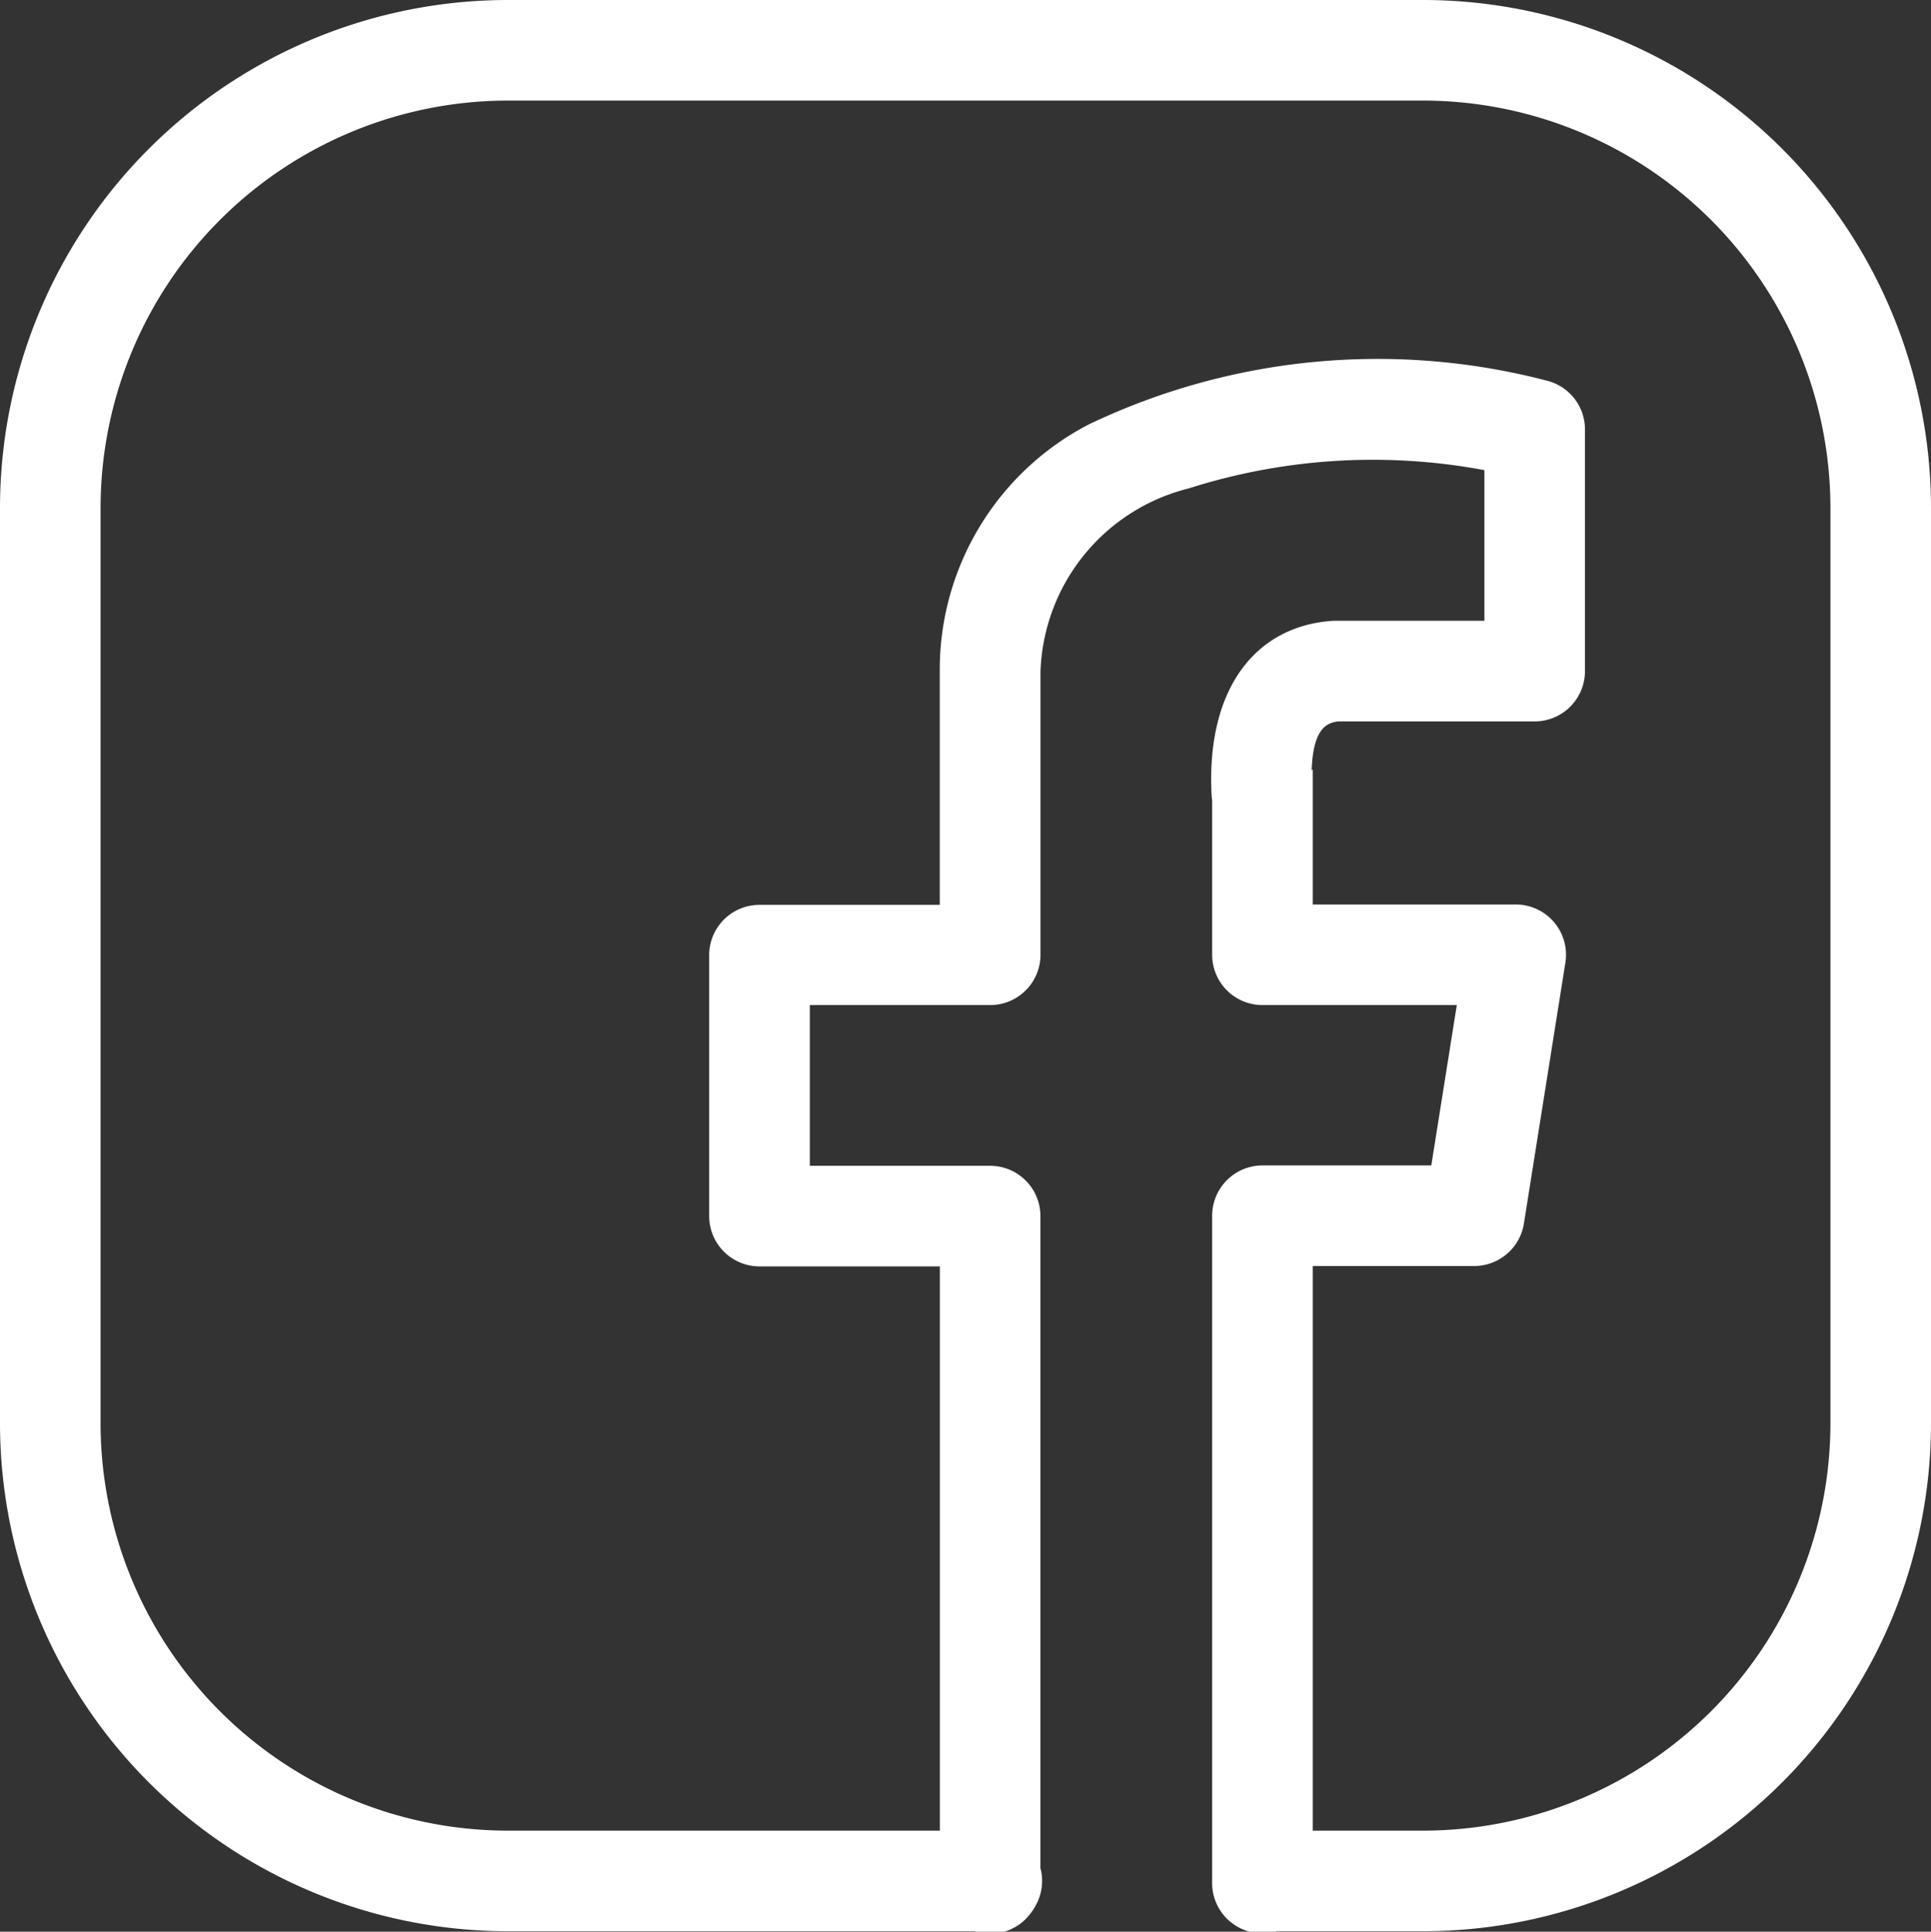
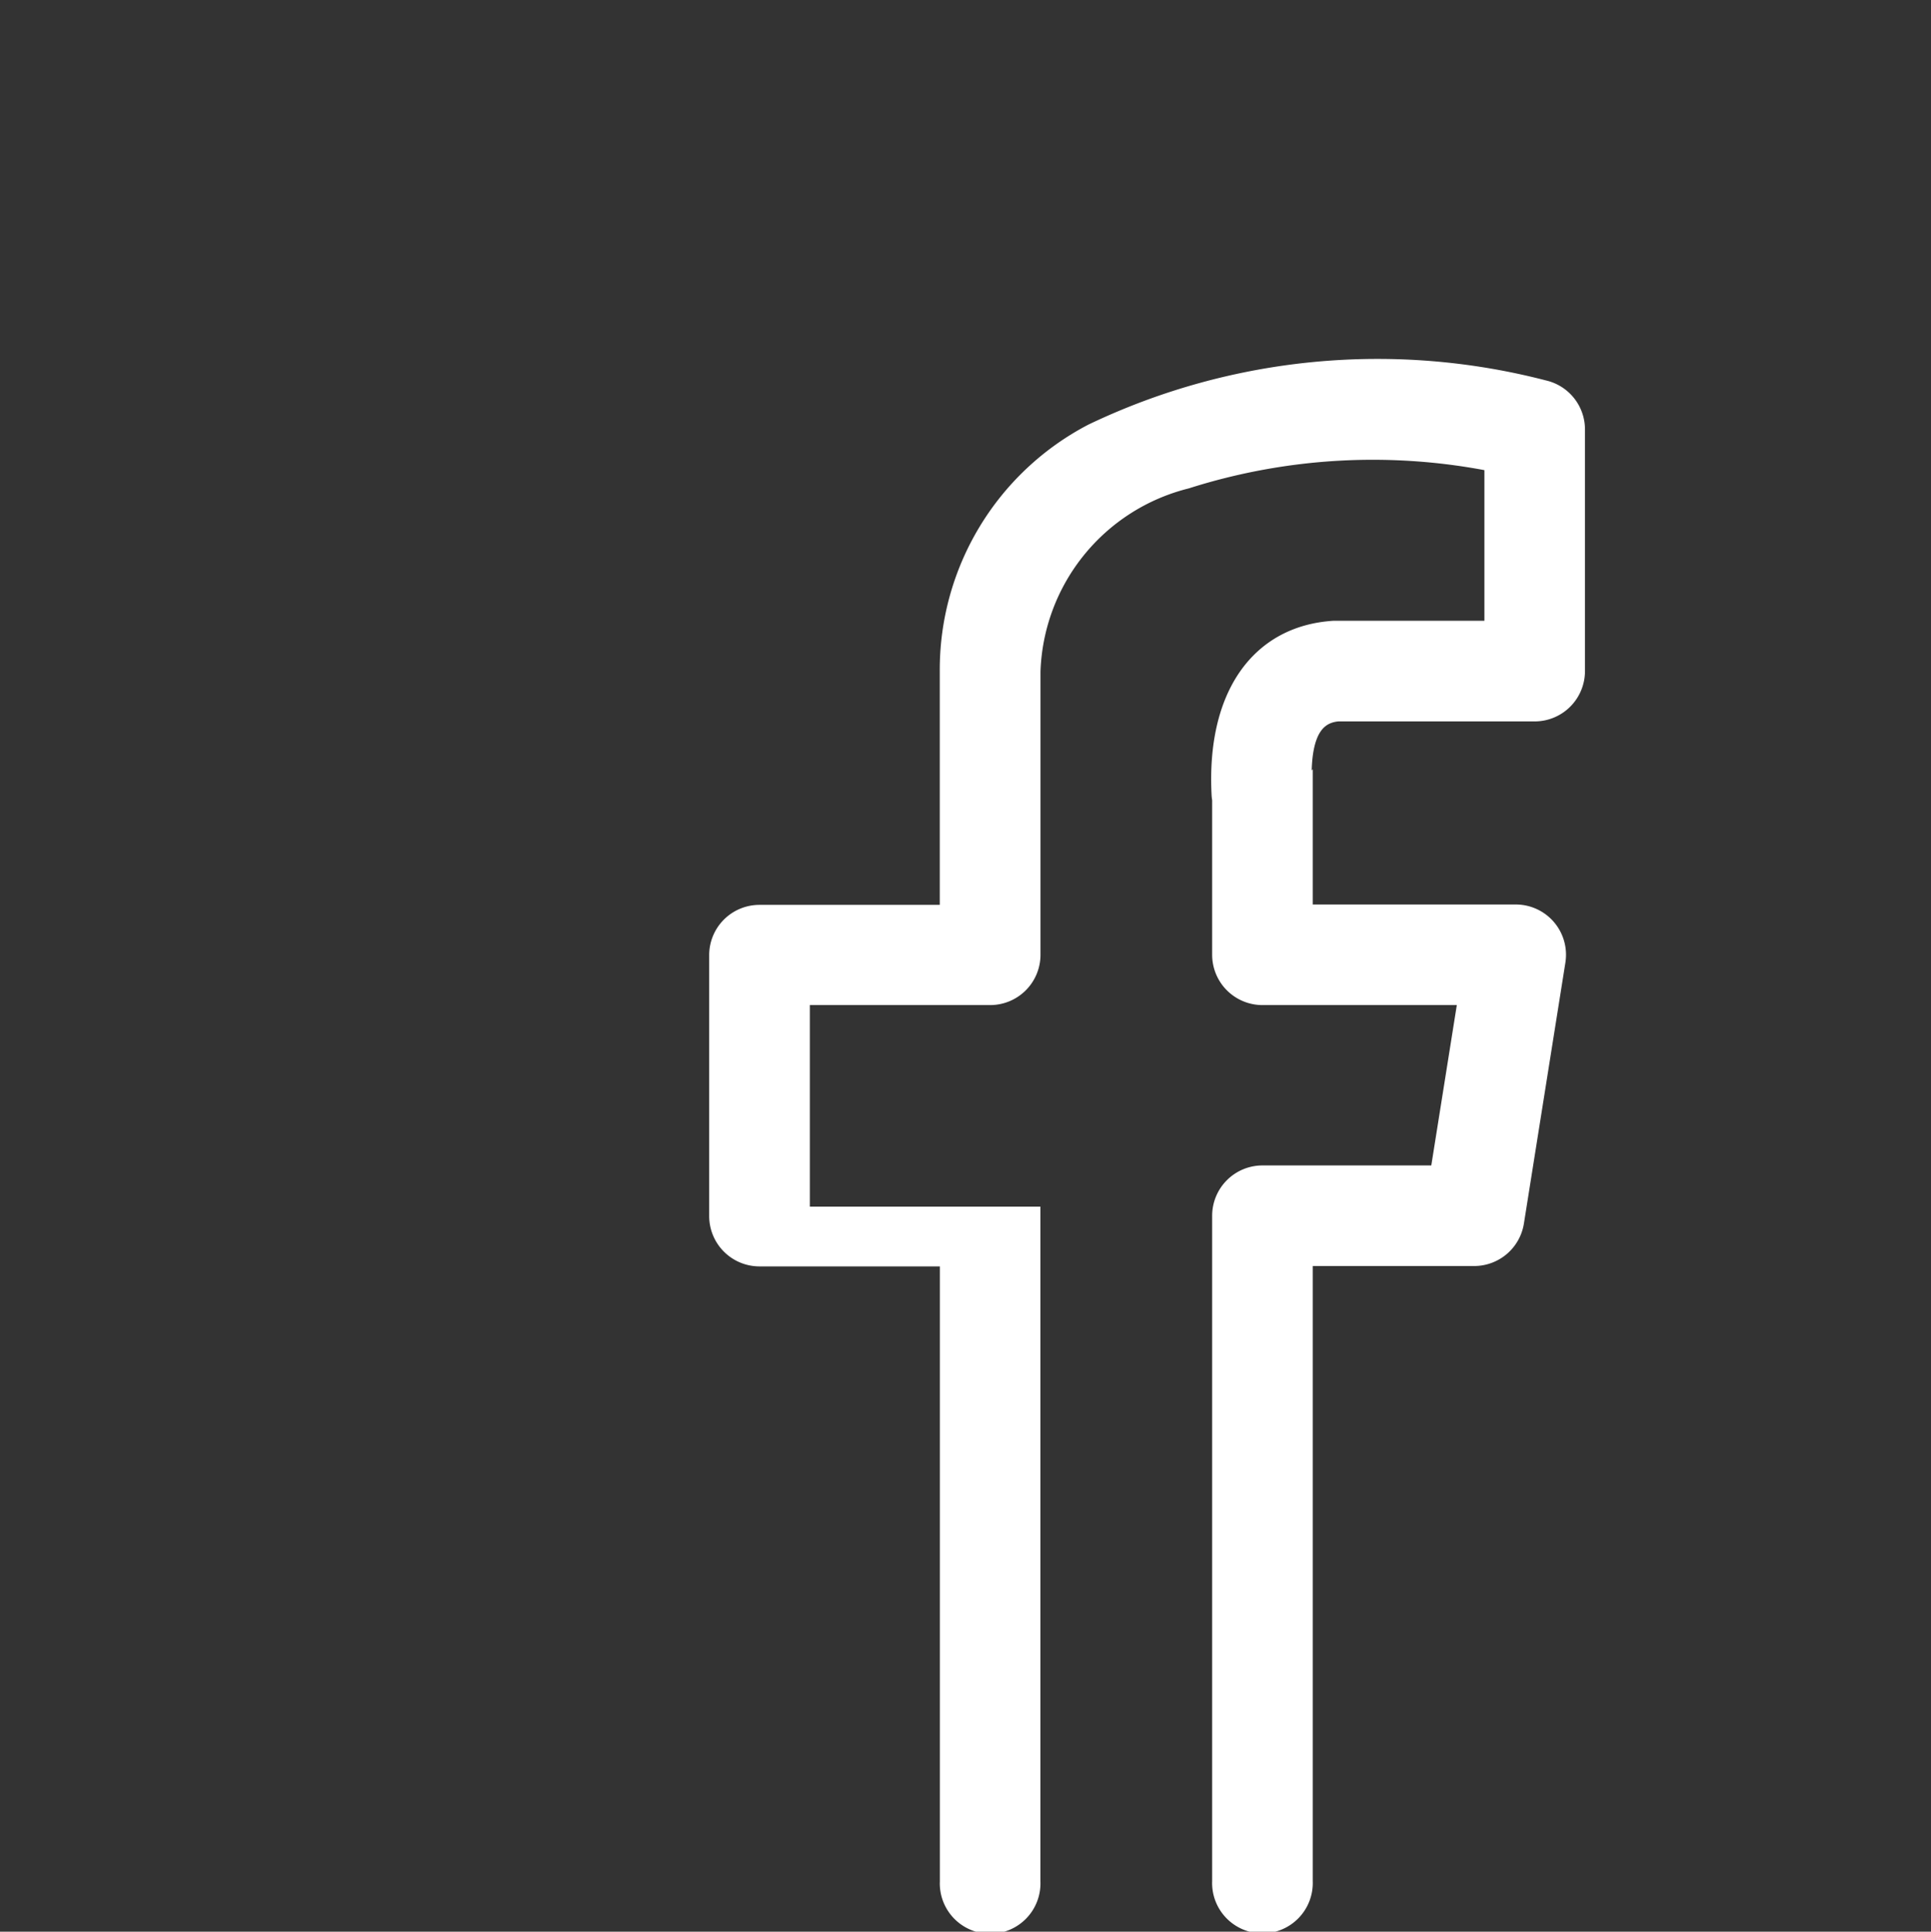
<svg xmlns="http://www.w3.org/2000/svg" width="25.592" height="25.598" viewBox="0 0 25.592 25.598">
  <rect x="0" y="0" width="25.592" height="25.598" fill="#333333" stroke="none" />
  <g id="fb-ico-new" transform="translate(0.125 0.125)">
-     <path id="Path_24" data-name="Path 24" d="M19.354,28.092h2.132a6.609,6.609,0,0,0,6.606-6.606V9.356A6.609,6.609,0,0,0,21.486,2.75H9.356A6.609,6.609,0,0,0,2.75,9.356v12.13a6.609,6.609,0,0,0,6.606,6.606h6.39a.542.542,0,1,0,0-1.083H9.356a5.526,5.526,0,0,1-5.523-5.523V9.356A5.526,5.526,0,0,1,9.356,3.833h12.13a5.526,5.526,0,0,1,5.523,5.523v12.13a5.526,5.526,0,0,1-5.523,5.523H19.354a.542.542,0,0,0,0,1.083Z" transform="translate(-2.75 -2.75)" fill="#fff" stroke="#fff" stroke-width="0.25" fill-rule="evenodd" />
    <g id="Group_32" data-name="Group 32" transform="translate(9.399 4.77)">
-       <path id="Path_25" data-name="Path 25" d="M36.13,35.638v2.051a.542.542,0,0,0,.542.542h2.722l-.378,2.375H36.672a.542.542,0,0,0-.542.541v8.82a.542.542,0,1,0,1.083,0V41.689h2.265a.543.543,0,0,0,.535-.456l.55-3.459a.541.541,0,0,0-.535-.626H37.213V35.534l-.541.542.014-.025.517-.544c-.027-.554.052-1,.469-1.035H40.28a.542.542,0,0,0,.541-.542V30.723A.541.541,0,0,0,40.4,30.2a8.749,8.749,0,0,0-5.98.576,3.537,3.537,0,0,0-1.9,3.154v3.223H30.005a.541.541,0,0,0-.541.541v3.458a.542.542,0,0,0,.541.542h2.516v8.278a.542.542,0,1,0,1.083,0v-8.82a.541.541,0,0,0-.541-.541H30.548V38.231h2.516a.542.542,0,0,0,.541-.542V33.934a2.716,2.716,0,0,1,2.055-2.545,8.16,8.16,0,0,1,4.078-.225v2.224H37.622c-.994.061-1.565.876-1.5,2.171a.482.482,0,0,0,.009.076Z" transform="translate(-29.464 -29.932)" fill="#fff" stroke="#fff" stroke-width="0.25" fill-rule="evenodd" />
+       <path id="Path_25" data-name="Path 25" d="M36.13,35.638v2.051a.542.542,0,0,0,.542.542h2.722l-.378,2.375H36.672a.542.542,0,0,0-.542.541v8.82a.542.542,0,1,0,1.083,0V41.689h2.265a.543.543,0,0,0,.535-.456l.55-3.459a.541.541,0,0,0-.535-.626H37.213V35.534l-.541.542.014-.025.517-.544c-.027-.554.052-1,.469-1.035H40.28a.542.542,0,0,0,.541-.542V30.723A.541.541,0,0,0,40.4,30.2a8.749,8.749,0,0,0-5.98.576,3.537,3.537,0,0,0-1.9,3.154v3.223H30.005a.541.541,0,0,0-.541.541v3.458a.542.542,0,0,0,.541.542h2.516v8.278a.542.542,0,1,0,1.083,0v-8.82H30.548V38.231h2.516a.542.542,0,0,0,.541-.542V33.934a2.716,2.716,0,0,1,2.055-2.545,8.16,8.16,0,0,1,4.078-.225v2.224H37.622c-.994.061-1.565.876-1.5,2.171a.482.482,0,0,0,.009.076Z" transform="translate(-29.464 -29.932)" fill="#fff" stroke="#fff" stroke-width="0.25" fill-rule="evenodd" />
    </g>
  </g>
</svg>